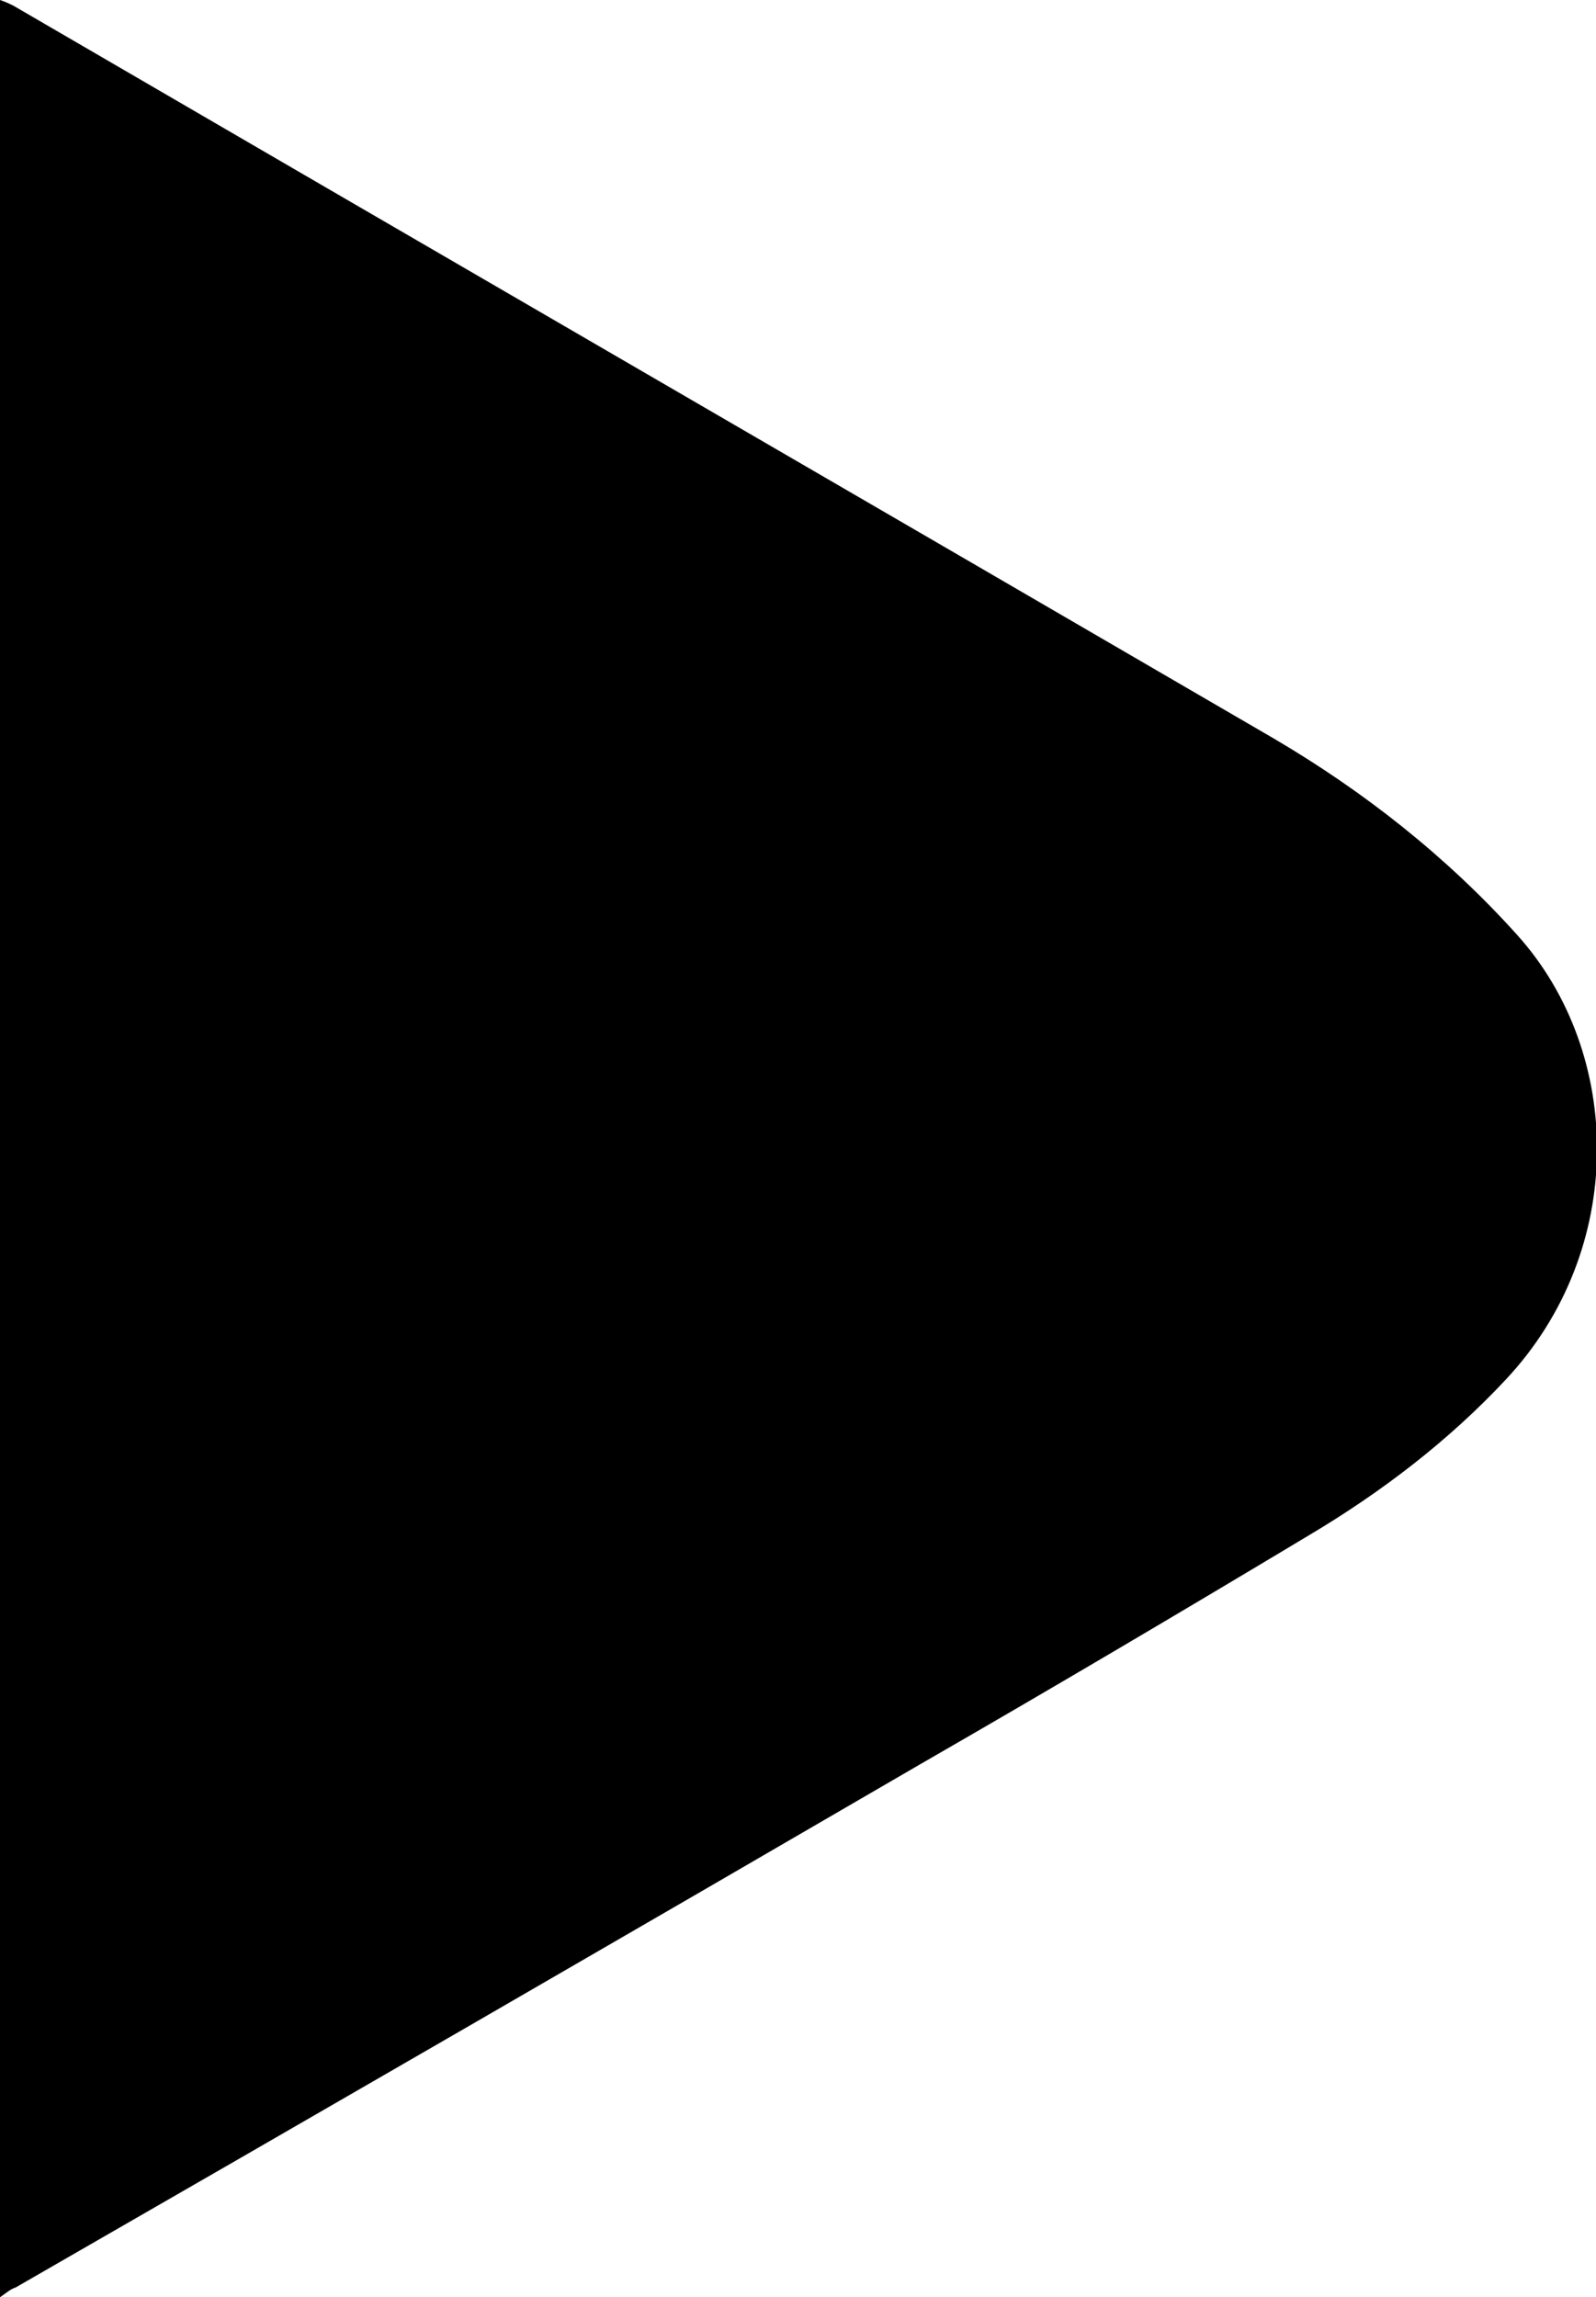
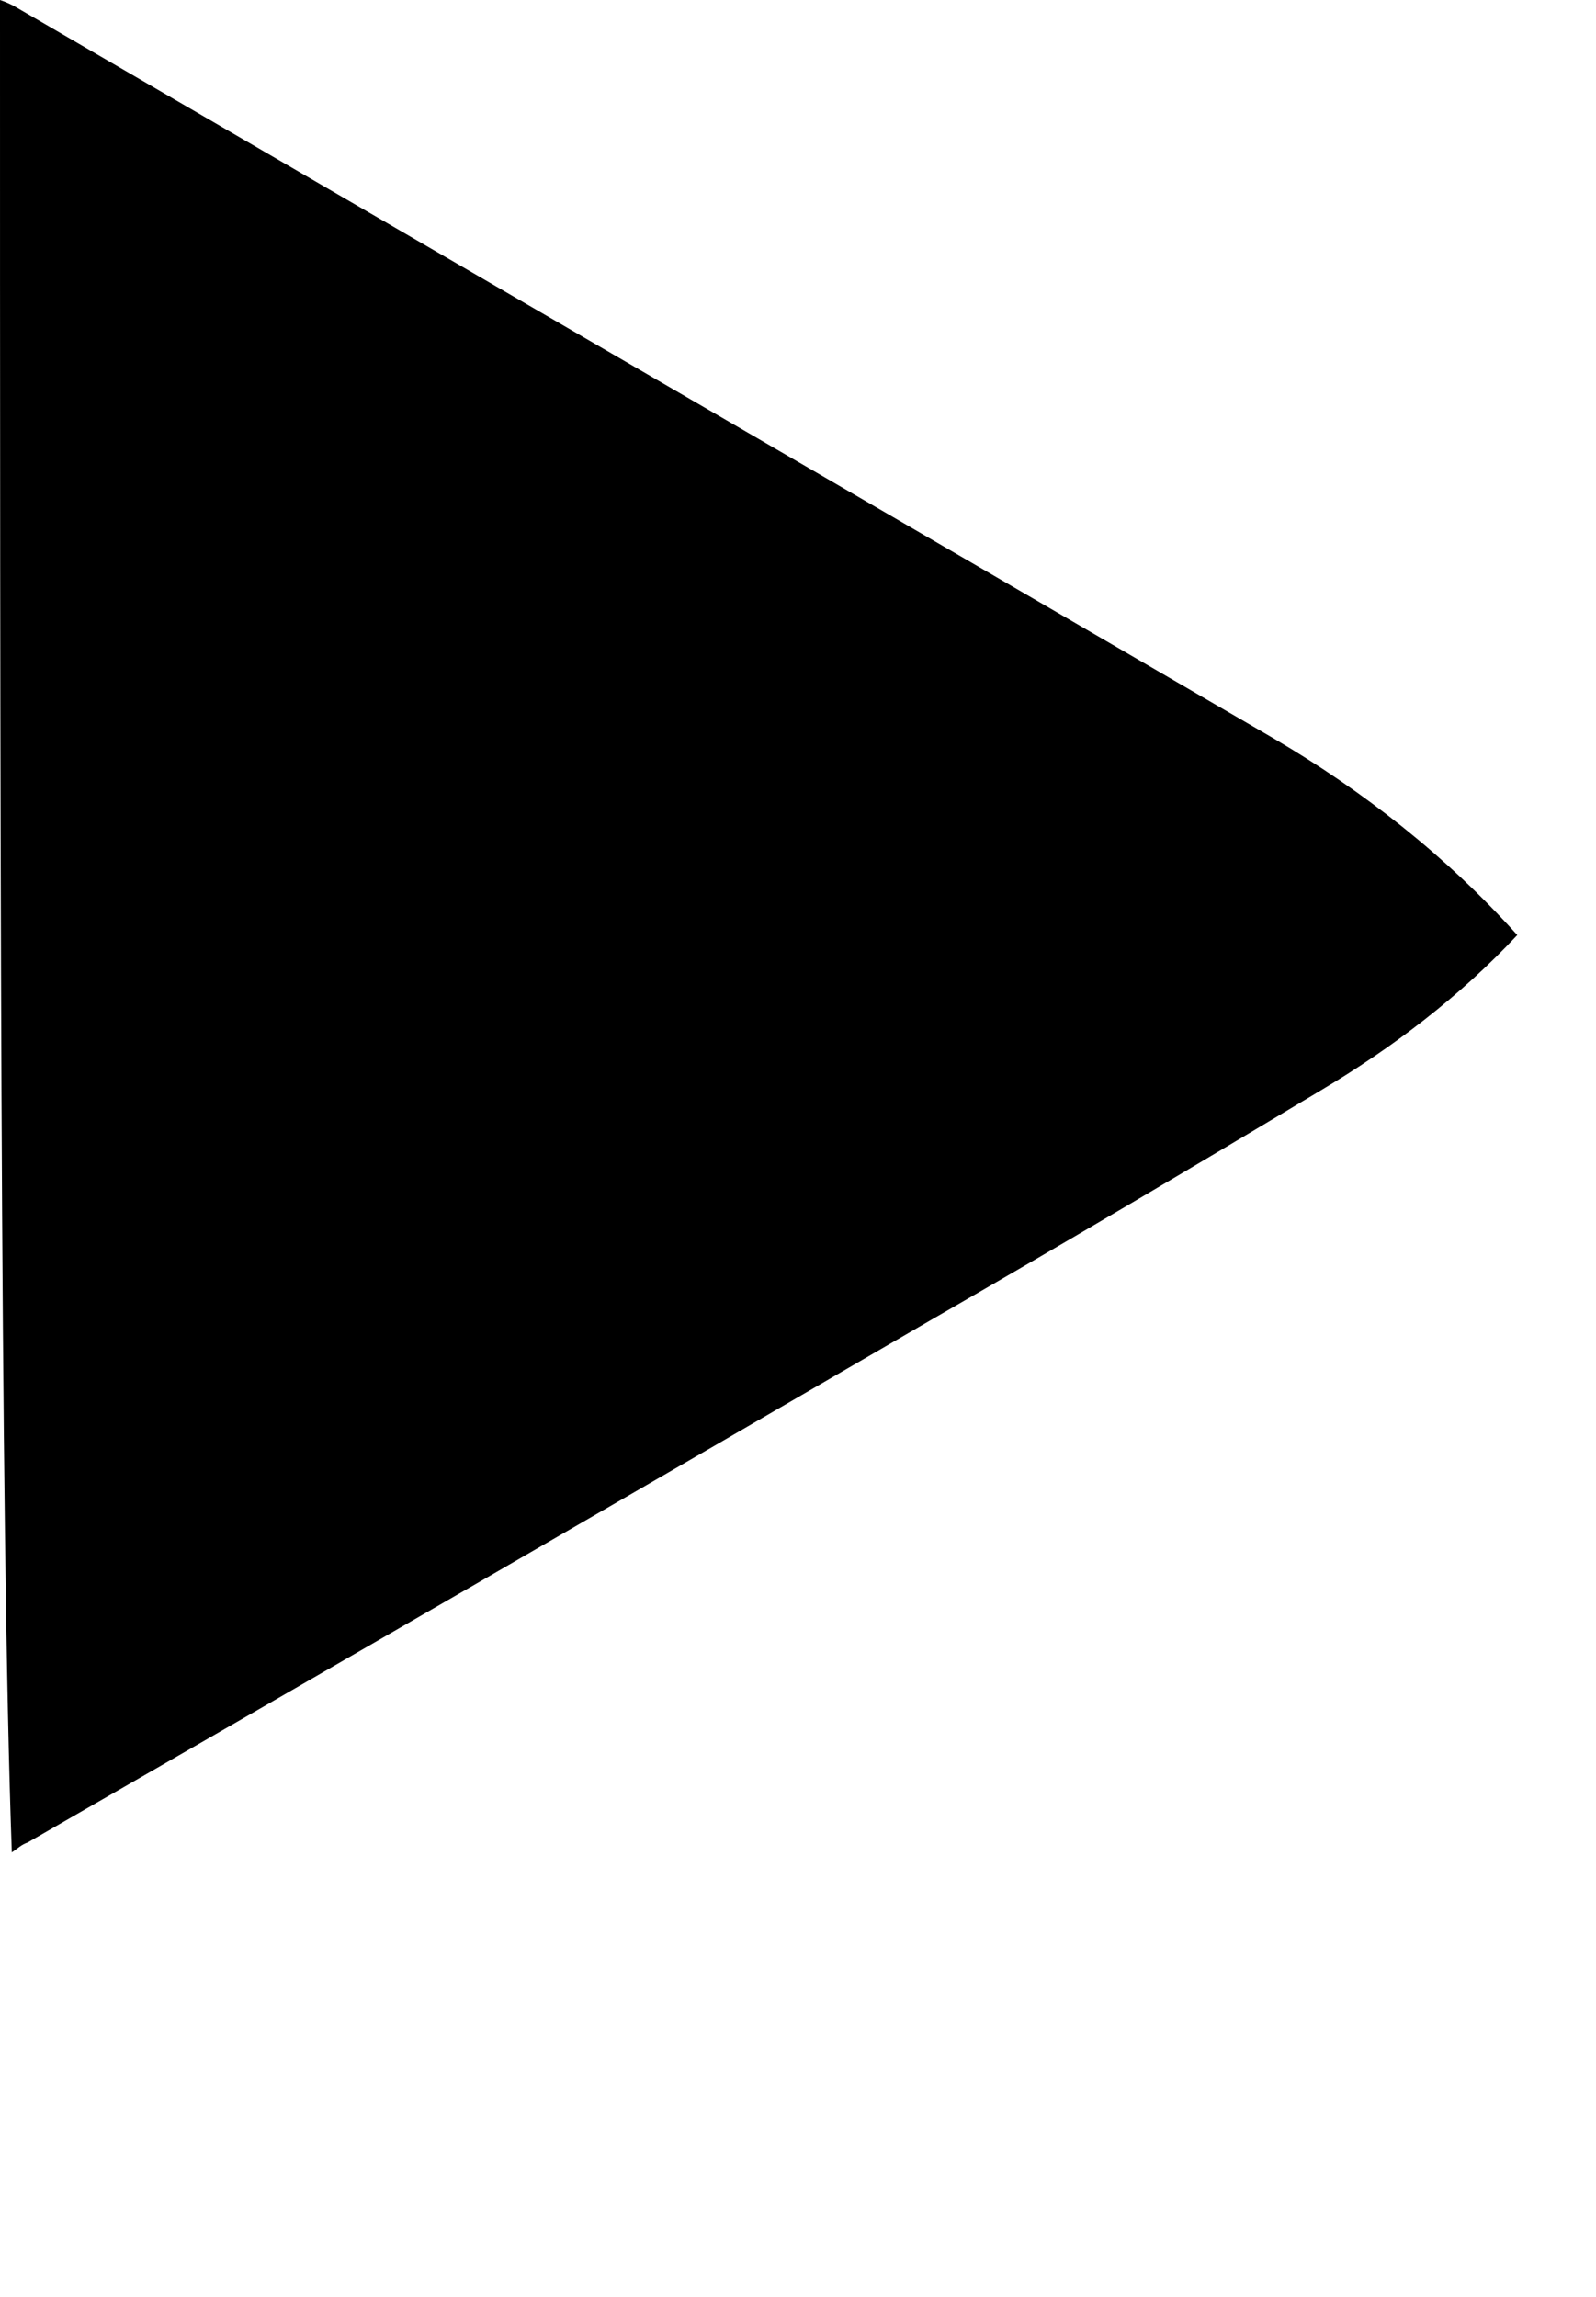
<svg xmlns="http://www.w3.org/2000/svg" version="1.1" id="katman_1" x="0px" y="0px" viewBox="0 0 81.1 116.7" style="enable-background:new 0 0 81.1 116.7;" xml:space="preserve">
-   <path d="M0,0c0.3,0.1,0.5,0.2,0.7,0.3C22,12.7,43.4,25.1,64.7,37.5c4.6,2.7,8.8,6,12.4,10c5.4,6,5.6,16-0.6,22.6  c-2.9,3.1-6.3,5.7-10,7.9c-6.5,3.9-13.1,7.8-19.7,11.6c-15.3,8.9-30.7,17.8-46,26.6c-0.3,0.1-0.5,0.3-0.8,0.5C0,77.8,0,38.9,0,0z" />
+   <path d="M0,0c0.3,0.1,0.5,0.2,0.7,0.3C22,12.7,43.4,25.1,64.7,37.5c4.6,2.7,8.8,6,12.4,10c-2.9,3.1-6.3,5.7-10,7.9c-6.5,3.9-13.1,7.8-19.7,11.6c-15.3,8.9-30.7,17.8-46,26.6c-0.3,0.1-0.5,0.3-0.8,0.5C0,77.8,0,38.9,0,0z" />
</svg>